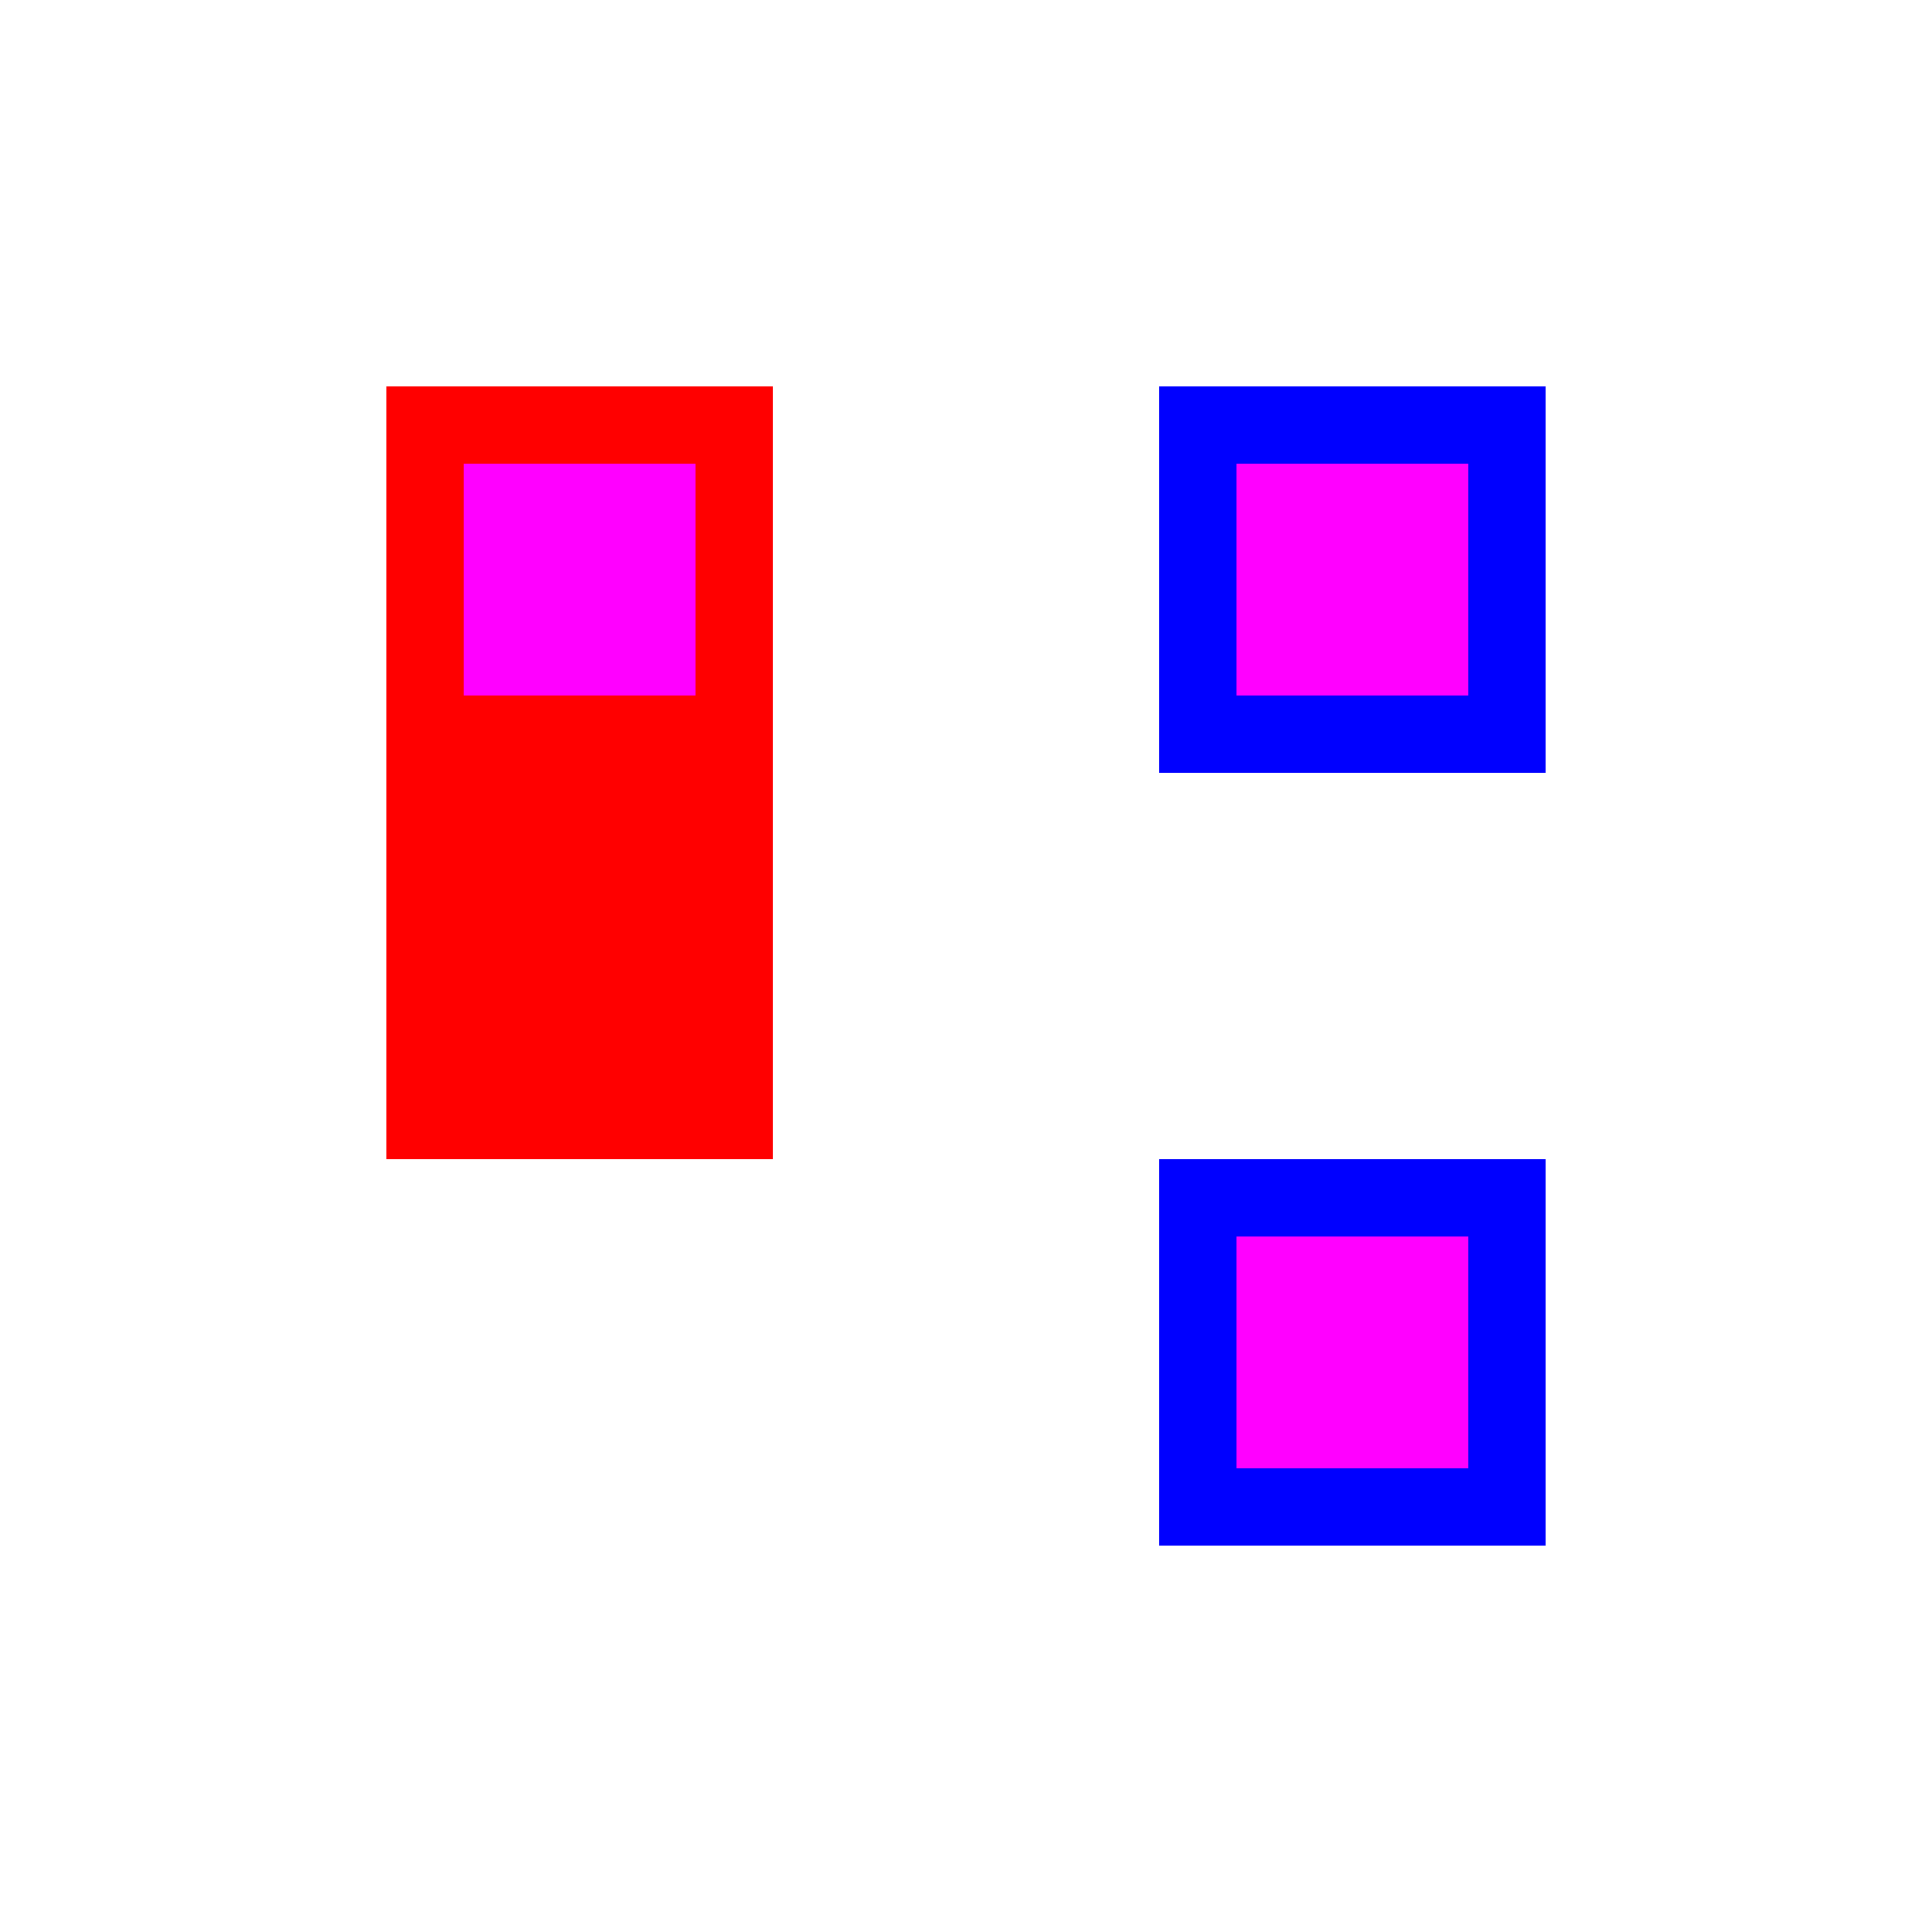
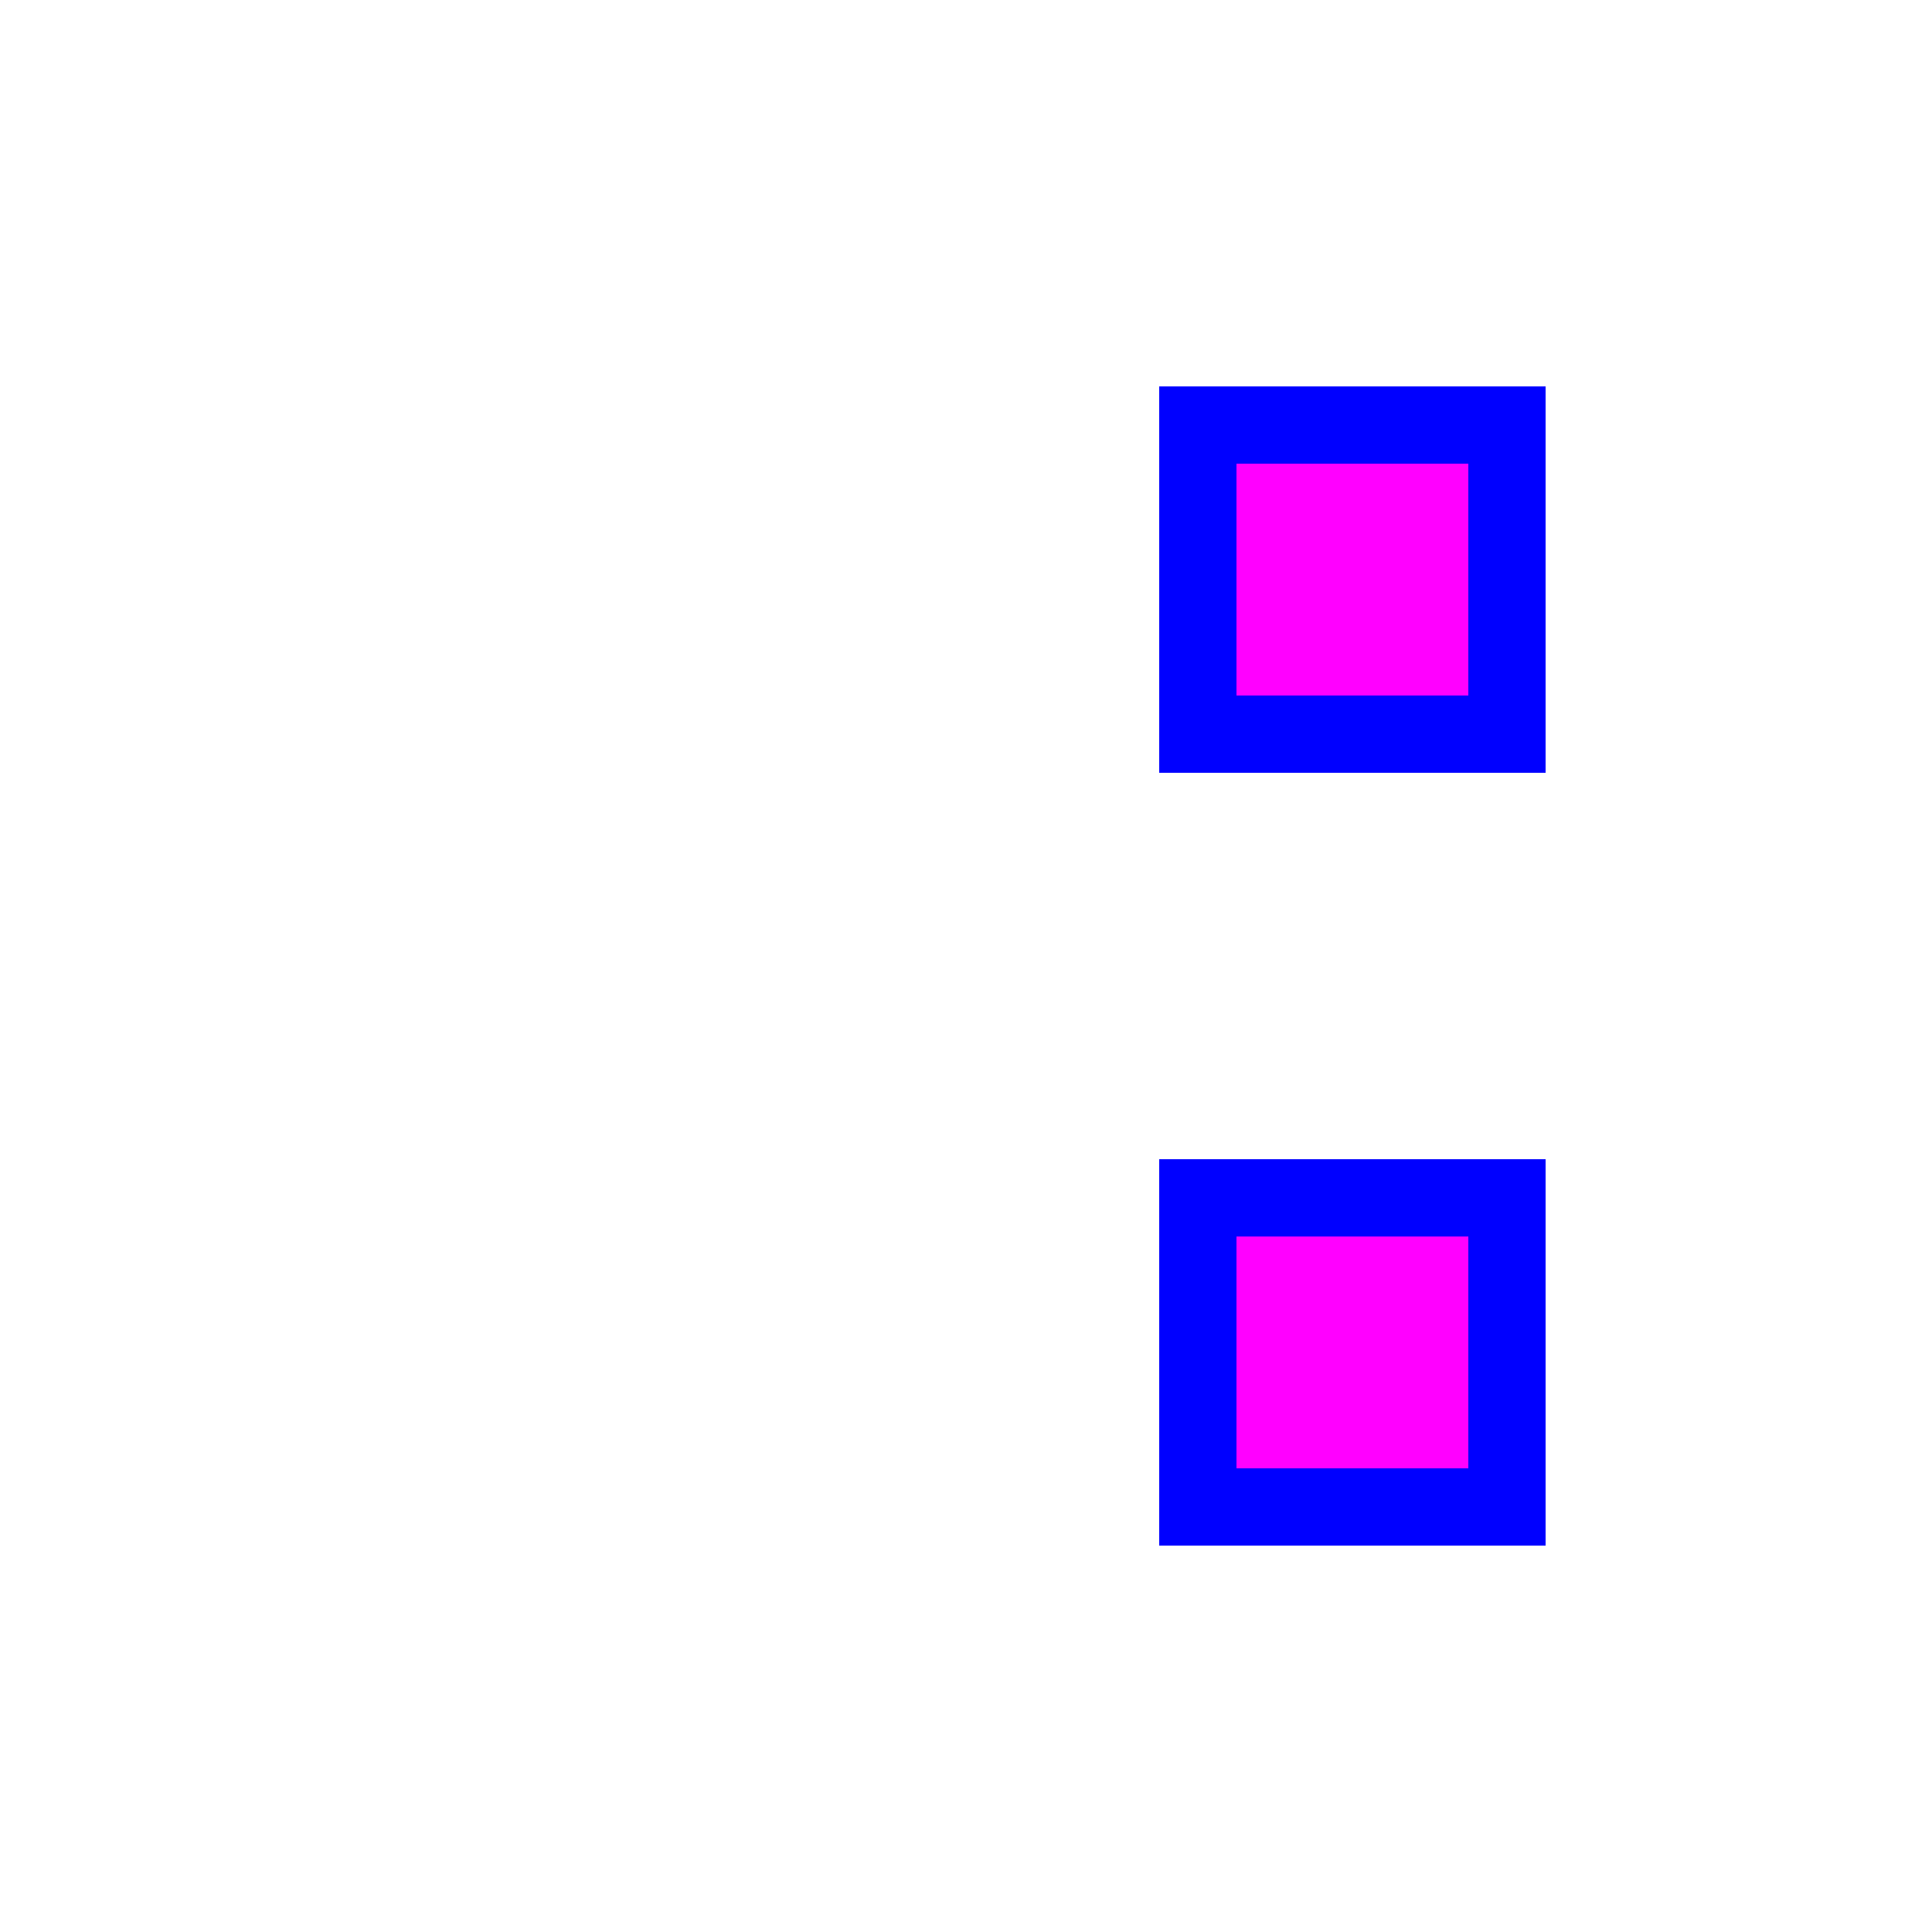
<svg xmlns="http://www.w3.org/2000/svg" width="500" height="500">
  <defs />
  <g>
    <rect fill="#FFF" stroke="none" x="0" y="0" width="512" height="512" />
-     <rect fill="#FF0000" stroke="none" x="100" y="100" width="100" height="200" />
    <rect fill="#0000FF" stroke="none" x="300" y="100" width="100" height="100" />
    <rect fill="#0000FF" stroke="none" x="300" y="300" width="100" height="100" />
-     <rect fill="#FF00FF" stroke="none" x="120" y="120" width="60" height="60" />
    <rect fill="#FF00FF" stroke="none" x="320" y="120" width="60" height="60" />
    <rect fill="#FF00FF" stroke="none" x="320" y="320" width="60" height="60" />
  </g>
</svg>